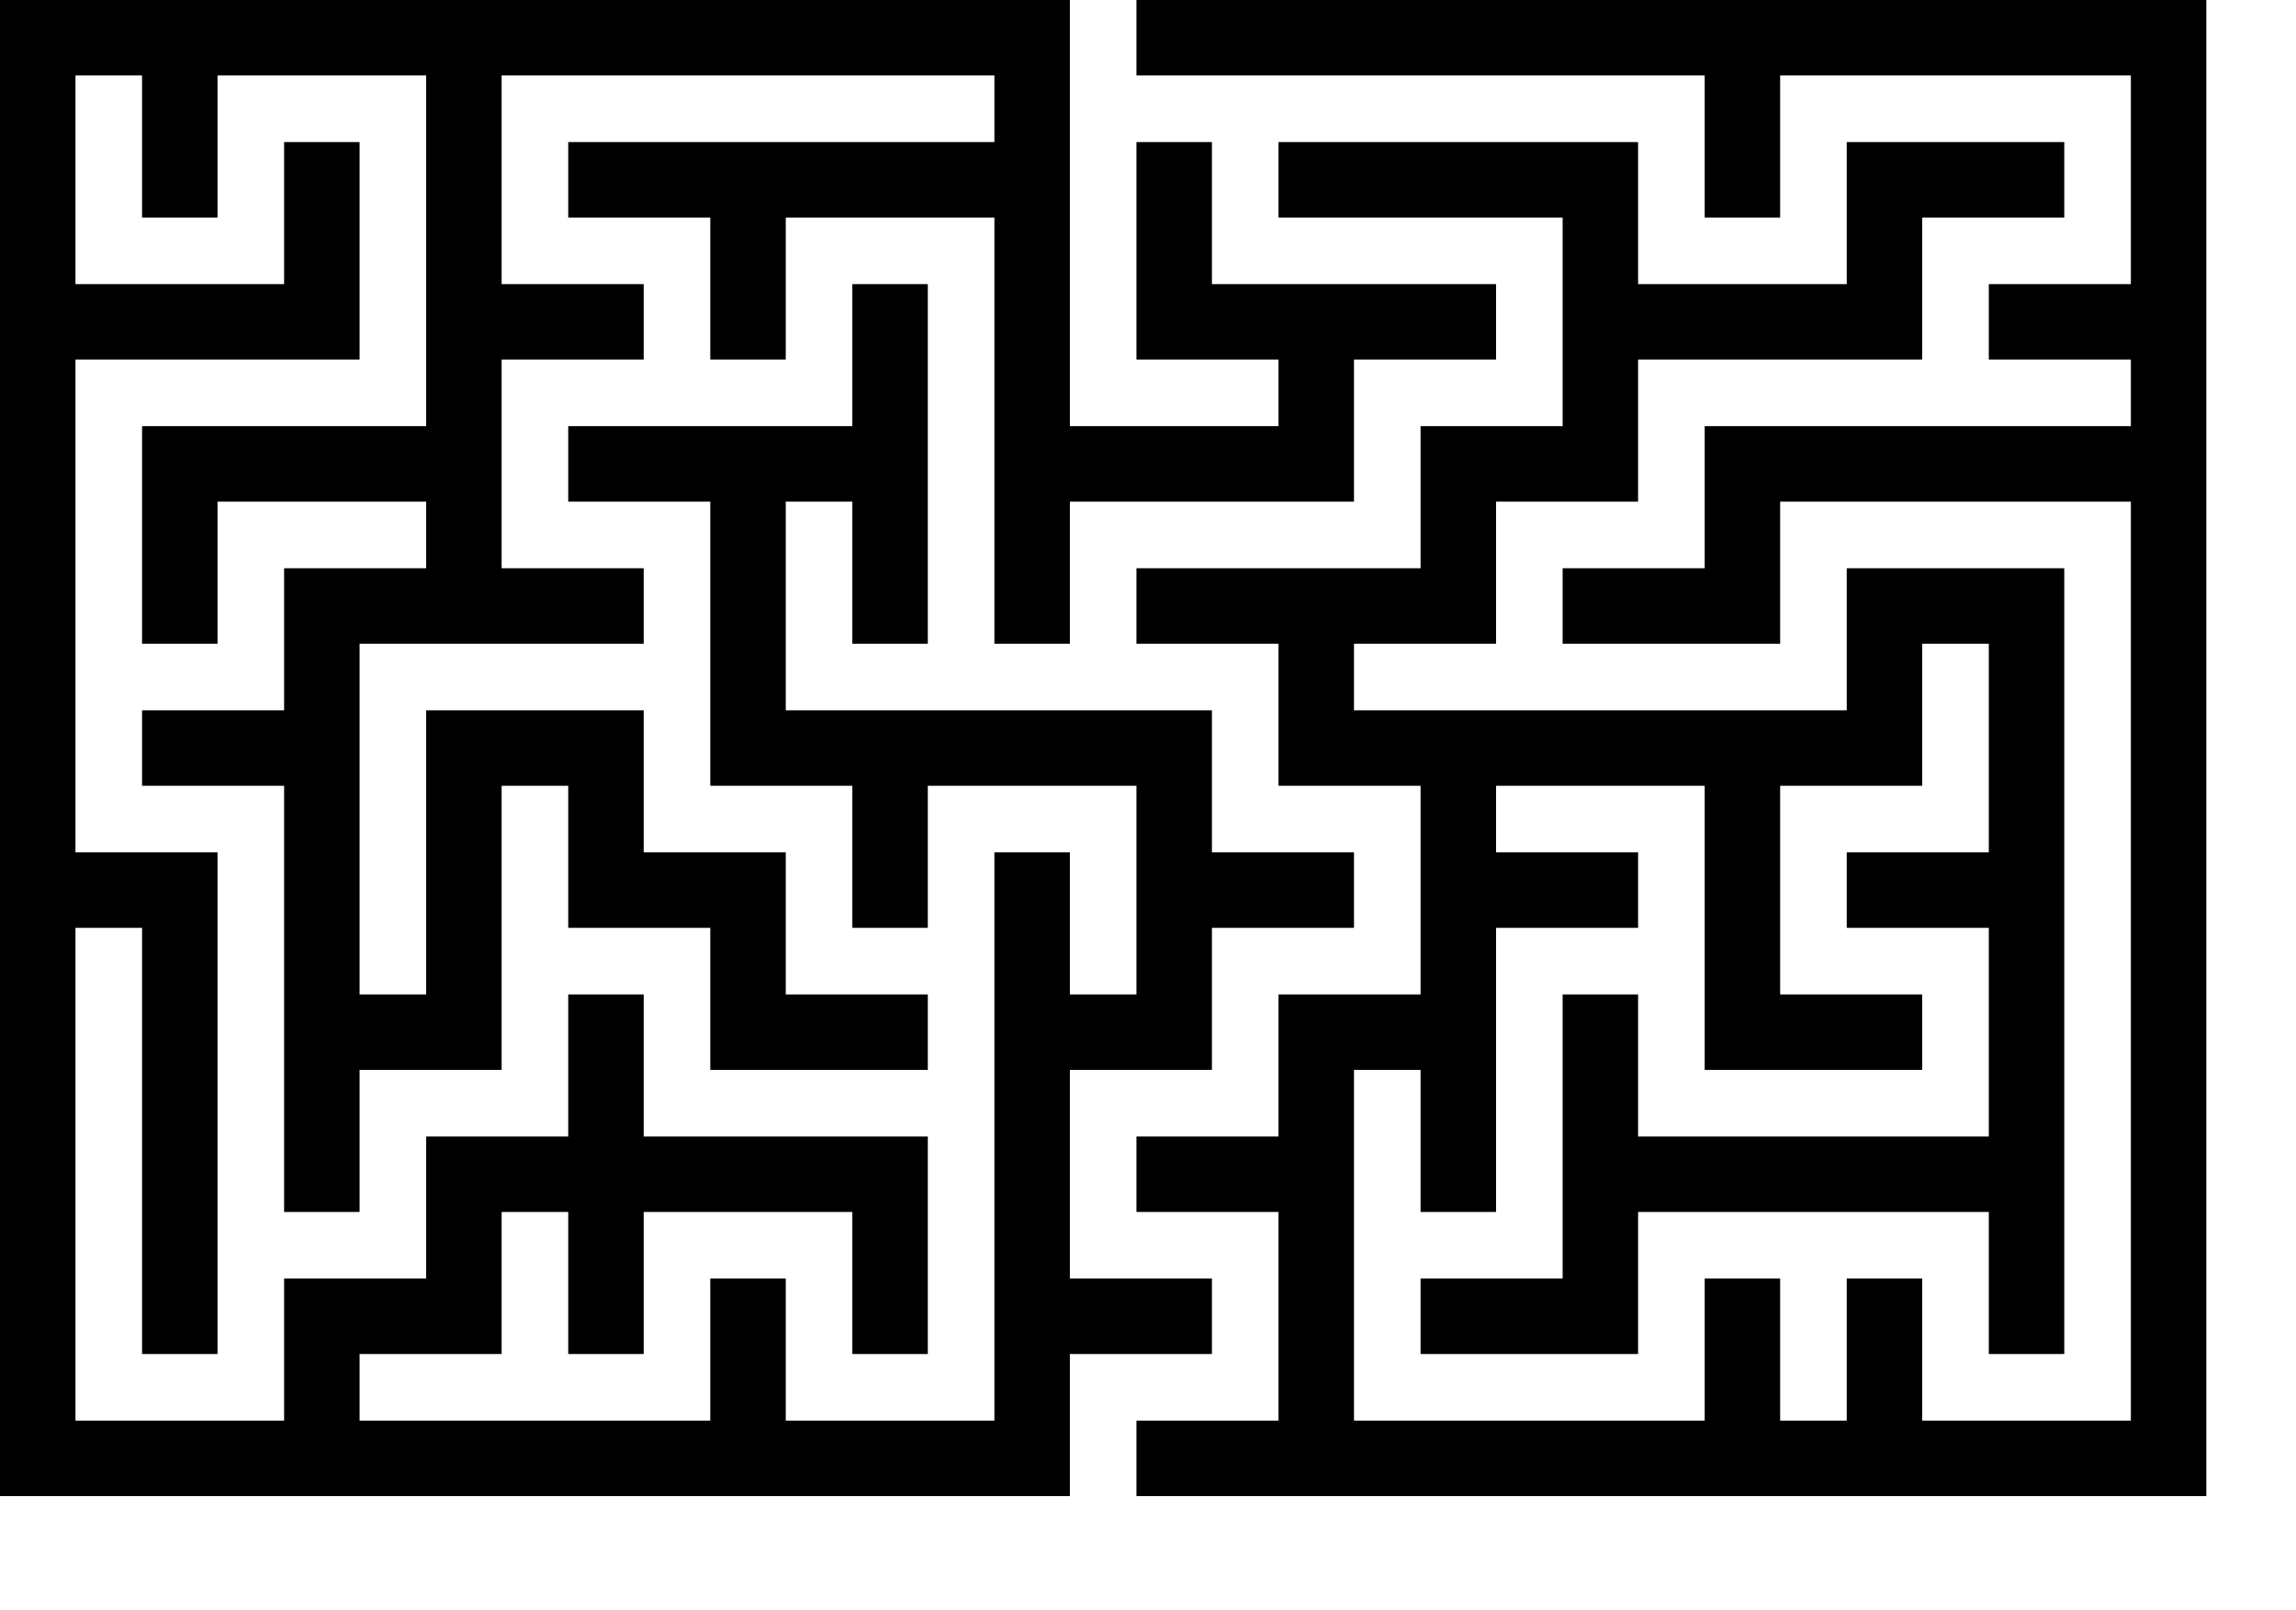
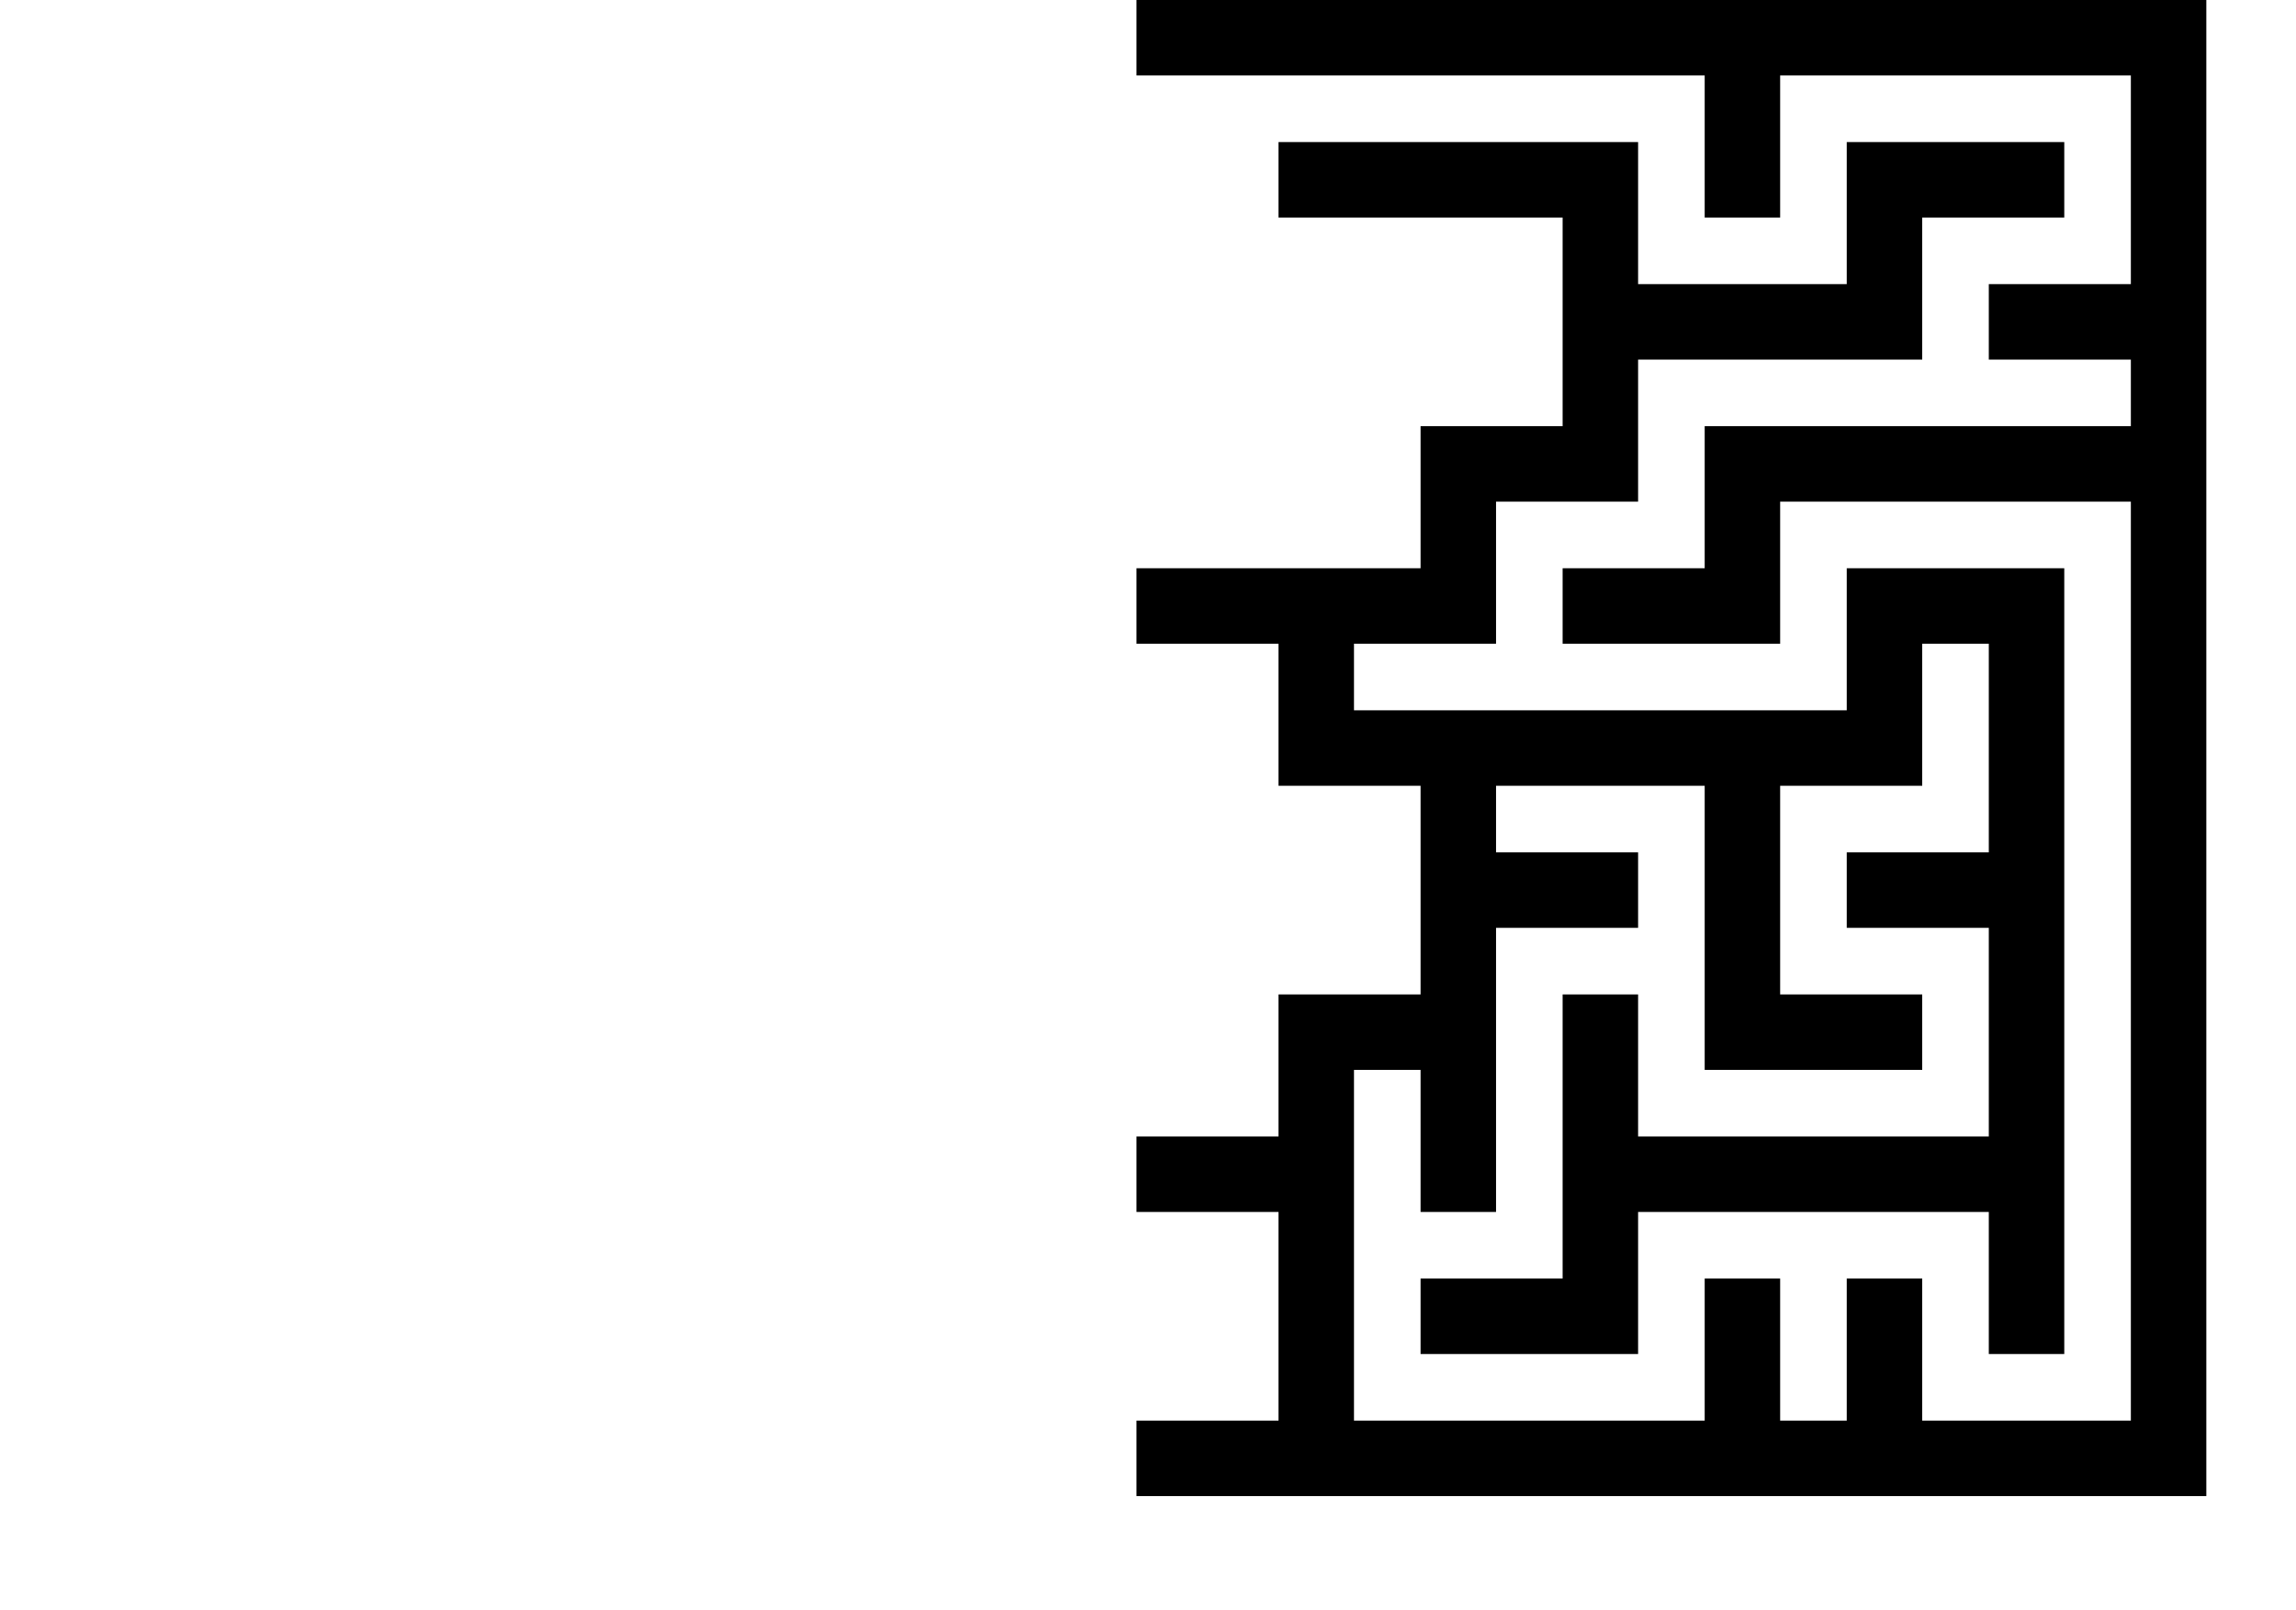
<svg xmlns="http://www.w3.org/2000/svg" version="1.1" id="Layer_1" x="0px" y="0px" viewBox="0 0 258.6 181.3" style="enable-background:new 0 0 258.6 181.3;" xml:space="preserve">
  <title>15 by 10 orthogonal maze</title>
  <desc>15 by 10 orthogonal maze generated by The Maze Generator Website (http://www.mazegenerator.net/).</desc>
  <g>
-     <polygon points="136.5,152.5 136.5,144 120.5,144 120.5,120.5 128,120.5 136.5,120.5 136.5,112 136.5,104.5 152.5,104.5 152.5,96    136.5,96 136.5,88.5 136.5,80 128,80 104.5,80 96,80 88.5,80 88.5,56.5 96,56.5 96,72.5 104.5,72.5 104.5,56.5 104.5,48 104.5,32    96,32 96,48 88.5,48 80,48 64,48 64,56.5 80,56.5 80,80 80,88.5 88.5,88.5 96,88.5 96,104.5 104.5,104.5 104.5,88.5 128,88.5    128,96 128,104.5 128,112 120.5,112 120.5,96 112,96 112,112 112,120.5 112,144 112,152.5 112,160 88.5,160 88.5,144 80,144    80,160 40.5,160 40.5,152.5 48,152.5 56.5,152.5 56.5,144 56.5,136.5 64,136.5 64,152.5 72.5,152.5 72.5,136.5 96,136.5 96,152.5    104.5,152.5 104.5,136.5 104.5,128 96,128 72.5,128 72.5,112 64,112 64,128 56.5,128 48,128 48,136.5 48,144 40.5,144 32,144    32,152.5 32,160 8.5,160 8.5,104.5 16,104.5 16,152.5 24.5,152.5 24.5,104.5 24.5,96 16,96 8.5,96 8.5,40.5 32,40.5 40.5,40.5    40.5,32 40.5,16 32,16 32,32 8.5,32 8.5,8.5 16,8.5 16,24.5 24.5,24.5 24.5,8.5 48,8.5 48,32 48,40.5 48,48 24.5,48 16,48 16,56.5    16,72.5 24.5,72.5 24.5,56.5 48,56.5 48,64 40.5,64 32,64 32,72.5 32,80 16,80 16,88.5 32,88.5 32,112 32,120.5 32,136.5    40.5,136.5 40.5,120.5 48,120.5 56.5,120.5 56.5,112 56.5,88.5 64,88.5 64,96 64,104.5 72.5,104.5 80,104.5 80,112 80,120.5    88.5,120.5 104.5,120.5 104.5,112 88.5,112 88.5,104.5 88.5,96 80,96 72.5,96 72.5,88.5 72.5,80 64,80 56.5,80 48,80 48,88.5    48,112 40.5,112 40.5,88.5 40.5,80 40.5,72.5 48,72.5 56.5,72.5 72.5,72.5 72.5,64 56.5,64 56.5,56.5 56.5,48 56.5,40.5 72.5,40.5    72.5,32 56.5,32 56.5,8.5 112,8.5 112,16 88.5,16 80,16 64,16 64,24.5 80,24.5 80,40.5 88.5,40.5 88.5,24.5 112,24.5 112,48    112,56.5 112,72.5 120.5,72.5 120.5,56.5 144,56.5 152.5,56.5 152.5,48 152.5,40.5 168.5,40.5 168.5,32 152.5,32 144,32 136.5,32    136.5,16 128,16 128,32 128,40.5 136.5,40.5 144,40.5 144,48 120.5,48 120.5,24.5 120.5,16 120.5,8.5 120.5,0 112,0 56.5,0 48,0    24.5,0 16,0 8.5,0 0,0 0,8.5 0,32 0,40.5 0,96 0,104.5 0,160 0,168.5 8.5,168.5 32,168.5 40.5,168.5 80,168.5 88.5,168.5    112,168.5 120.5,168.5 120.5,160 120.5,152.5  " />
    <polygon points="240,0 200.5,0 192,0 128,0 128,8.5 192,8.5 192,24.5 200.5,24.5 200.5,8.5 240,8.5 240,32 224,32 224,40.5    240,40.5 240,48 200.5,48 192,48 192,56.5 192,64 176,64 176,72.5 192,72.5 200.5,72.5 200.5,64 200.5,56.5 240,56.5 240,160    216.5,160 216.5,144 208,144 208,160 200.5,160 200.5,144 192,144 192,160 152.5,160 152.5,136.5 152.5,128 152.5,120.5 160,120.5    160,136.5 168.5,136.5 168.5,120.5 168.5,112 168.5,104.5 184.5,104.5 184.5,96 168.5,96 168.5,88.5 192,88.5 192,112 192,120.5    200.5,120.5 216.5,120.5 216.5,112 200.5,112 200.5,88.5 208,88.5 216.5,88.5 216.5,80 216.5,72.5 224,72.5 224,96 208,96    208,104.5 224,104.5 224,128 184.5,128 184.5,112 176,112 176,128 176,136.5 176,144 160,144 160,152.5 176,152.5 184.5,152.5    184.5,144 184.5,136.5 224,136.5 224,152.5 232.5,152.5 232.5,136.5 232.5,128 232.5,104.5 232.5,96 232.5,72.5 232.5,64 224,64    216.5,64 208,64 208,72.5 208,80 200.5,80 192,80 168.5,80 160,80 152.5,80 152.5,72.5 160,72.5 168.5,72.5 168.5,64 168.5,56.5    176,56.5 184.5,56.5 184.5,48 184.5,40.5 208,40.5 216.5,40.5 216.5,32 216.5,24.5 232.5,24.5 232.5,16 216.5,16 208,16 208,24.5    208,32 184.5,32 184.5,24.5 184.5,16 176,16 144,16 144,24.5 176,24.5 176,32 176,40.5 176,48 168.5,48 160,48 160,56.5 160,64    152.5,64 144,64 128,64 128,72.5 144,72.5 144,80 144,88.5 152.5,88.5 160,88.5 160,96 160,104.5 160,112 152.5,112 144,112    144,120.5 144,128 128,128 128,136.5 144,136.5 144,160 128,160 128,168.5 144,168.5 152.5,168.5 192,168.5 200.5,168.5 208,168.5    216.5,168.5 240,168.5 248.5,168.5 248.5,160 248.5,56.5 248.5,48 248.5,40.5 248.5,32 248.5,8.5 248.5,0  " />
  </g>
</svg>